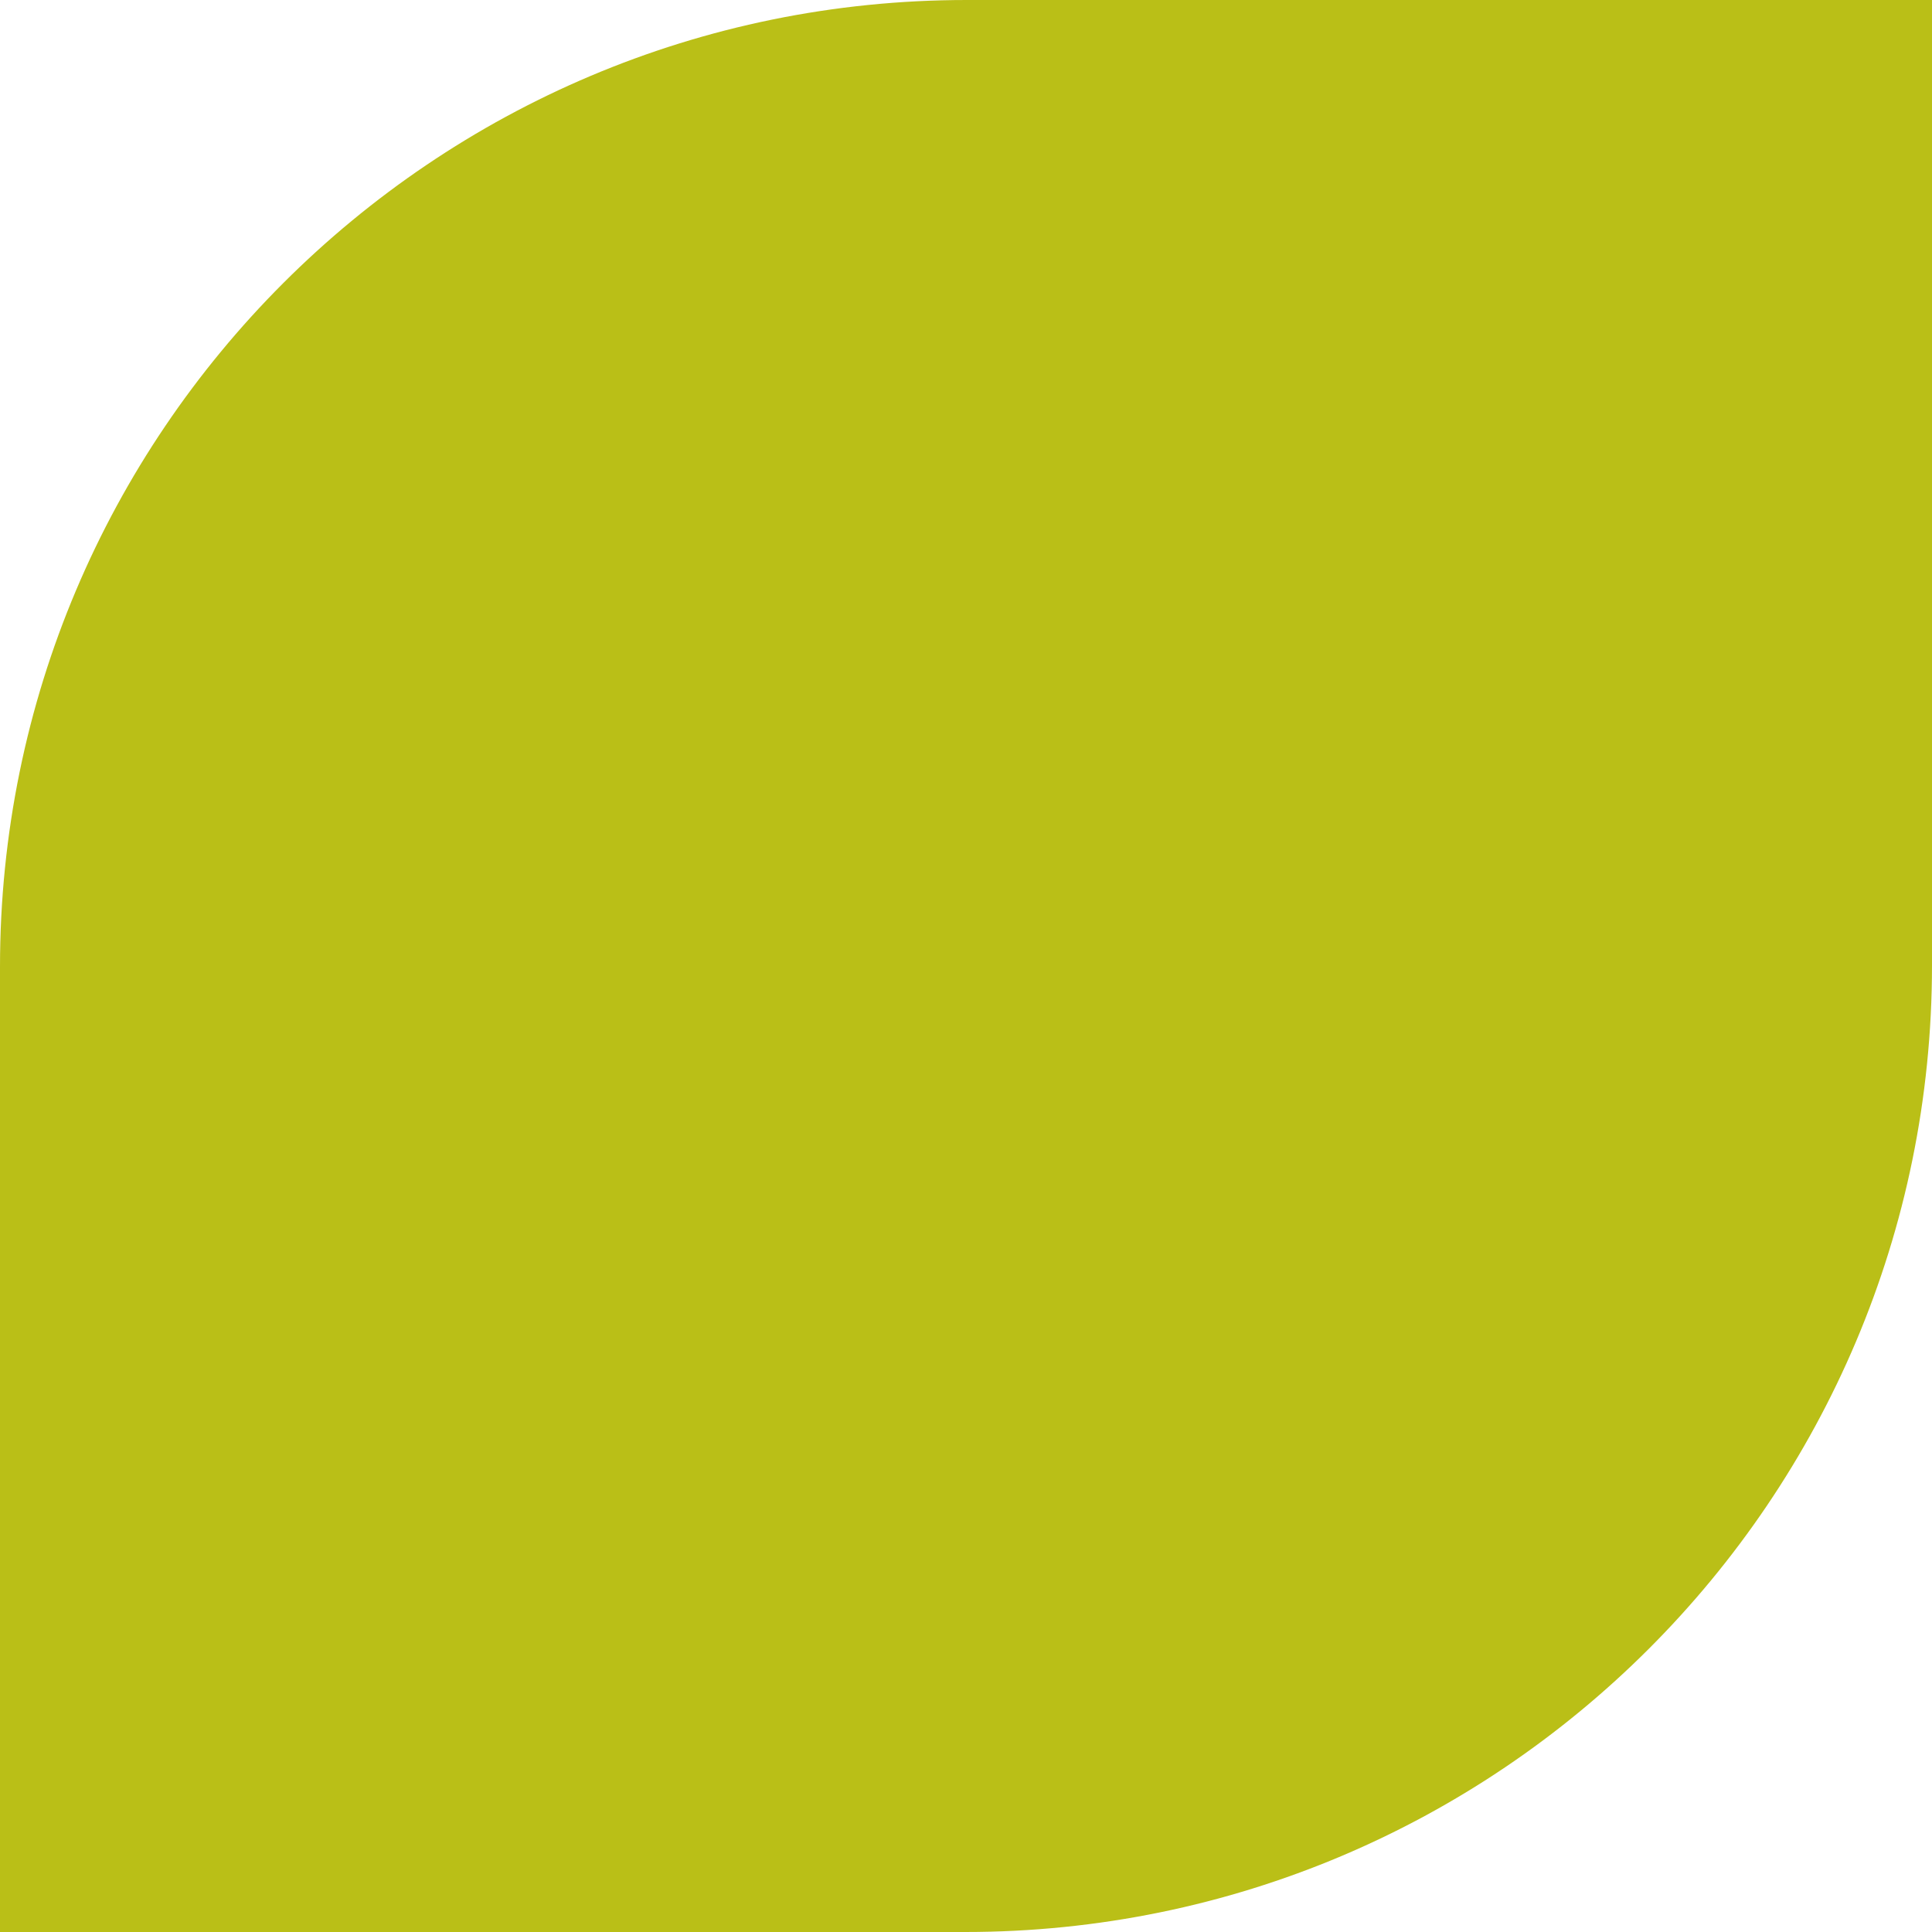
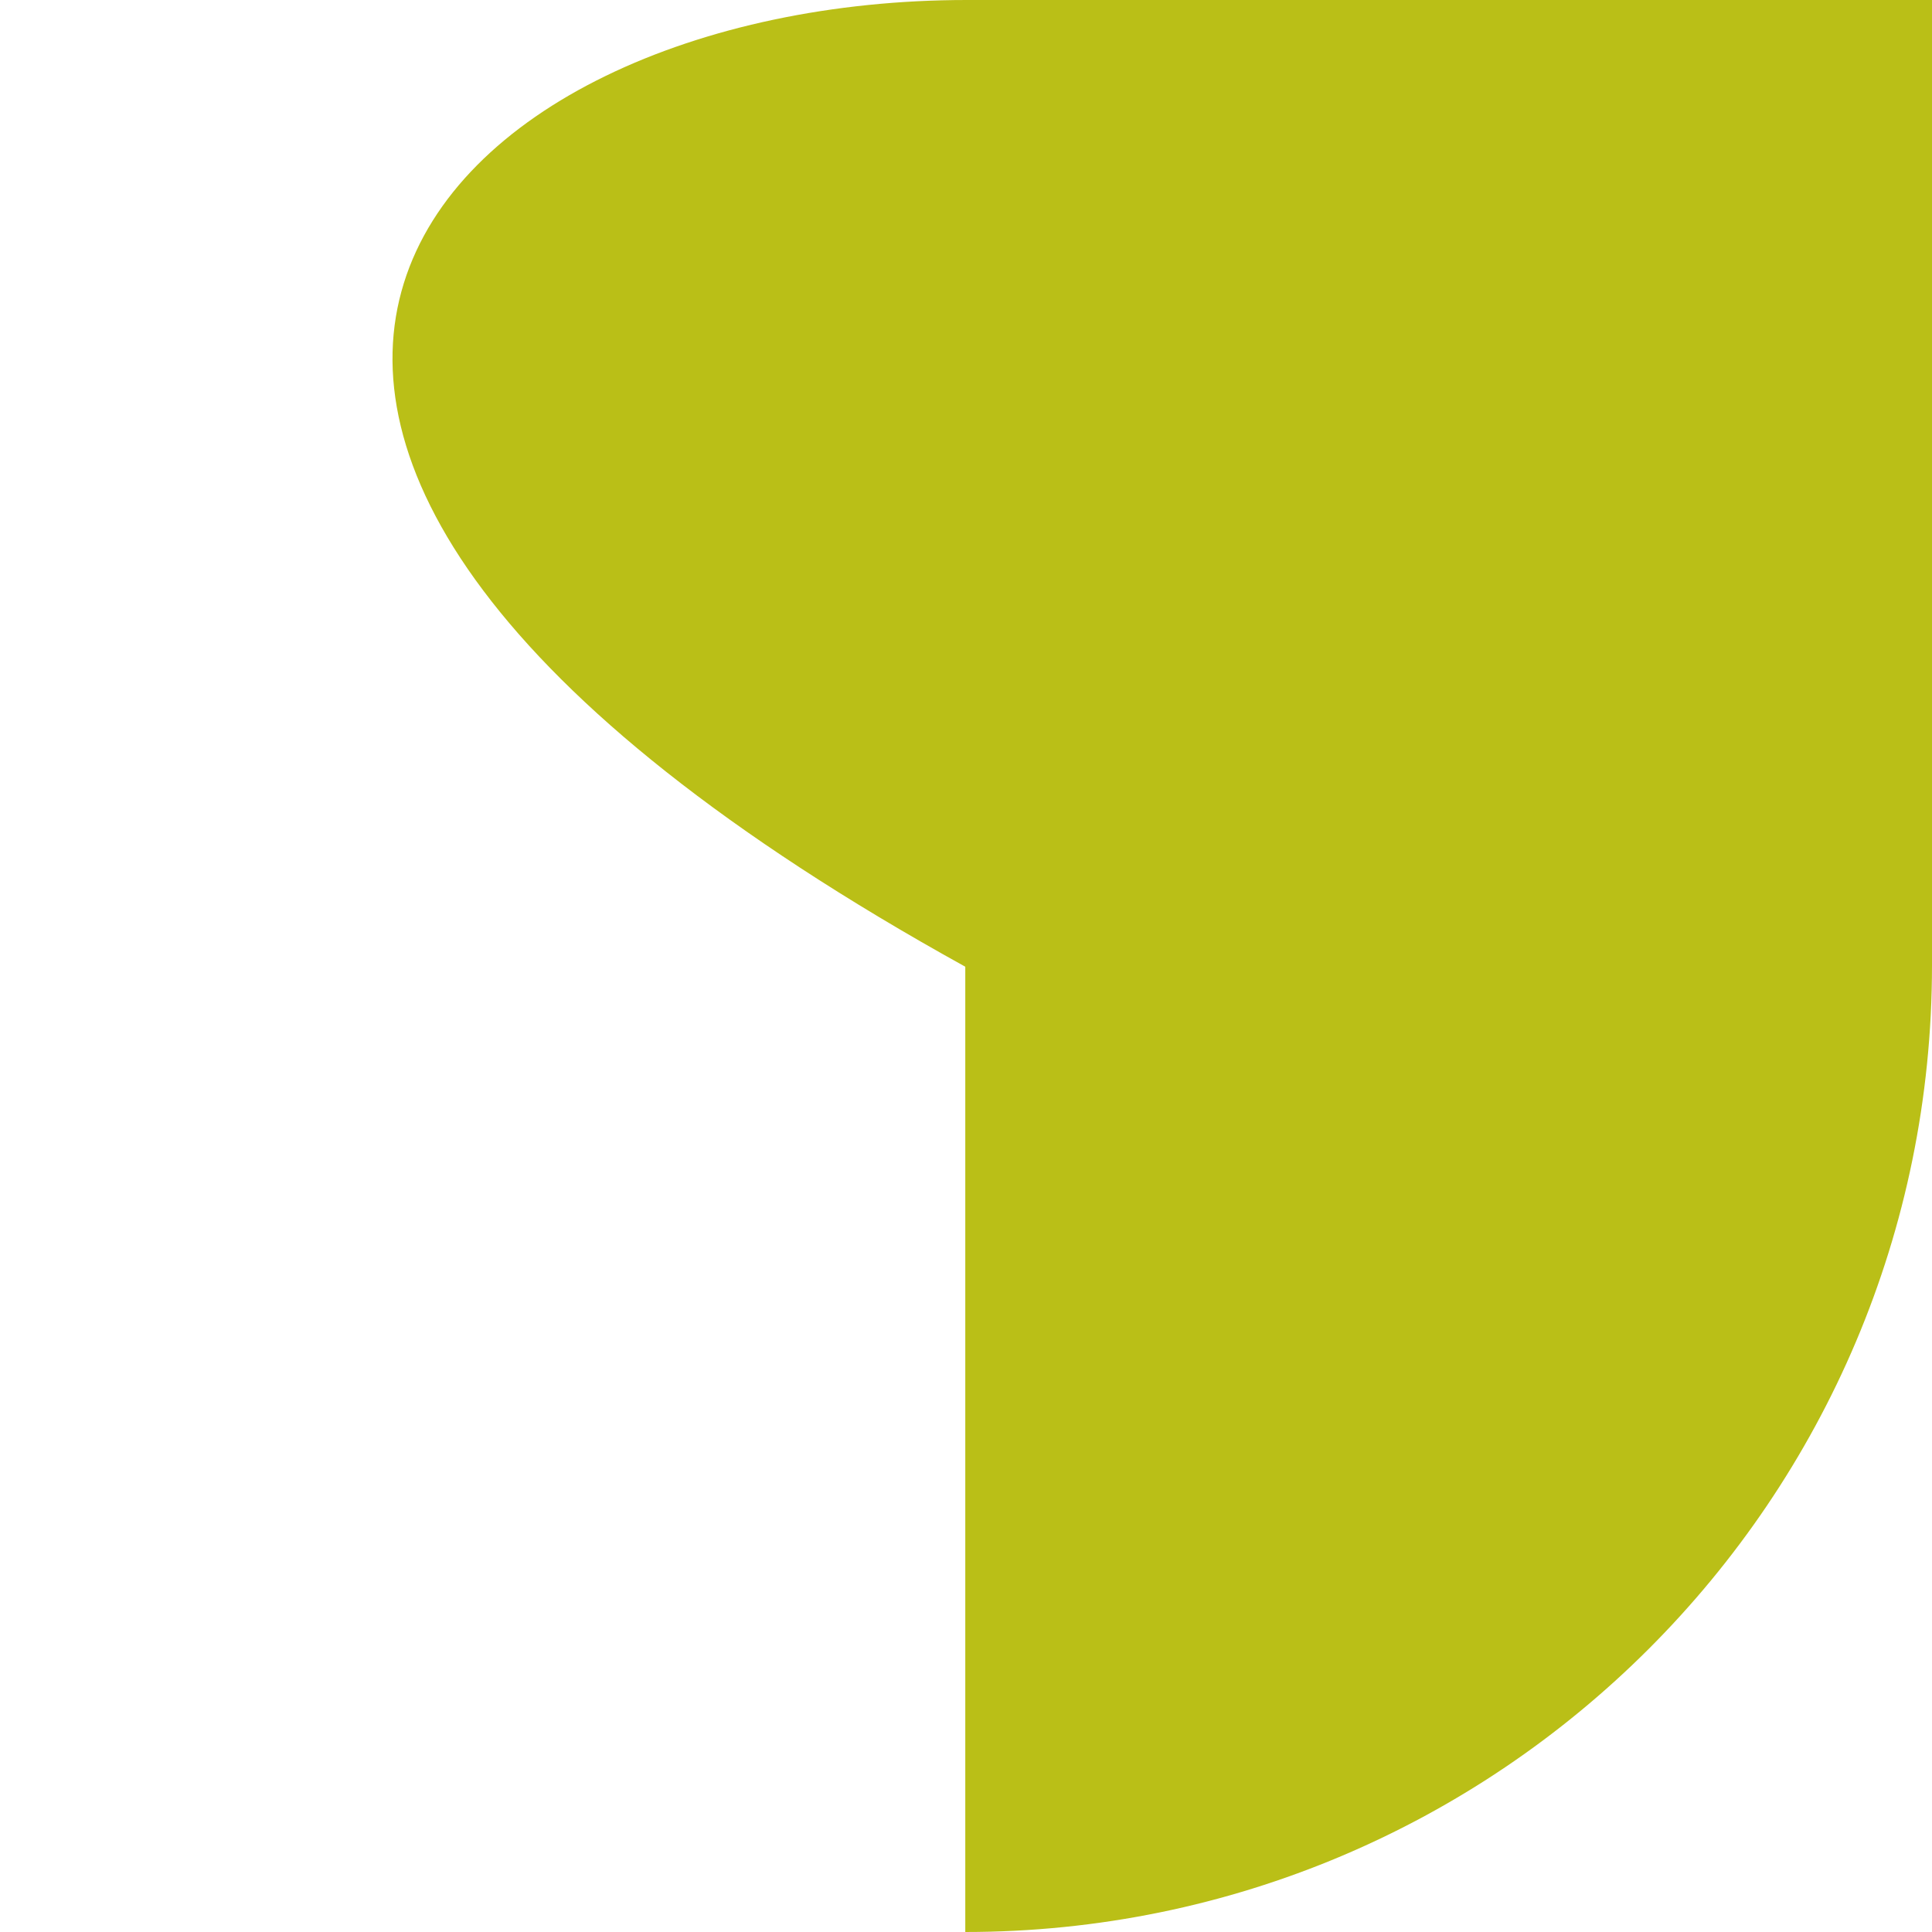
<svg xmlns="http://www.w3.org/2000/svg" id="Layer_2" viewBox="0 0 27 27">
  <defs>
    <style>
      .cls-1 {
        fill: #babf17;
      }
    </style>
  </defs>
  <g id="Layer_1-2" data-name="Layer_1">
-     <path class="cls-1" d="M13.49,27H0v-13.49C0,6.05,6.05,0,13.51,0h13.49v13.49c0,7.46-6.05,13.51-13.51,13.51" />
+     <path class="cls-1" d="M13.49,27v-13.49C0,6.05,6.05,0,13.51,0h13.49v13.49c0,7.46-6.05,13.51-13.51,13.51" />
  </g>
</svg>